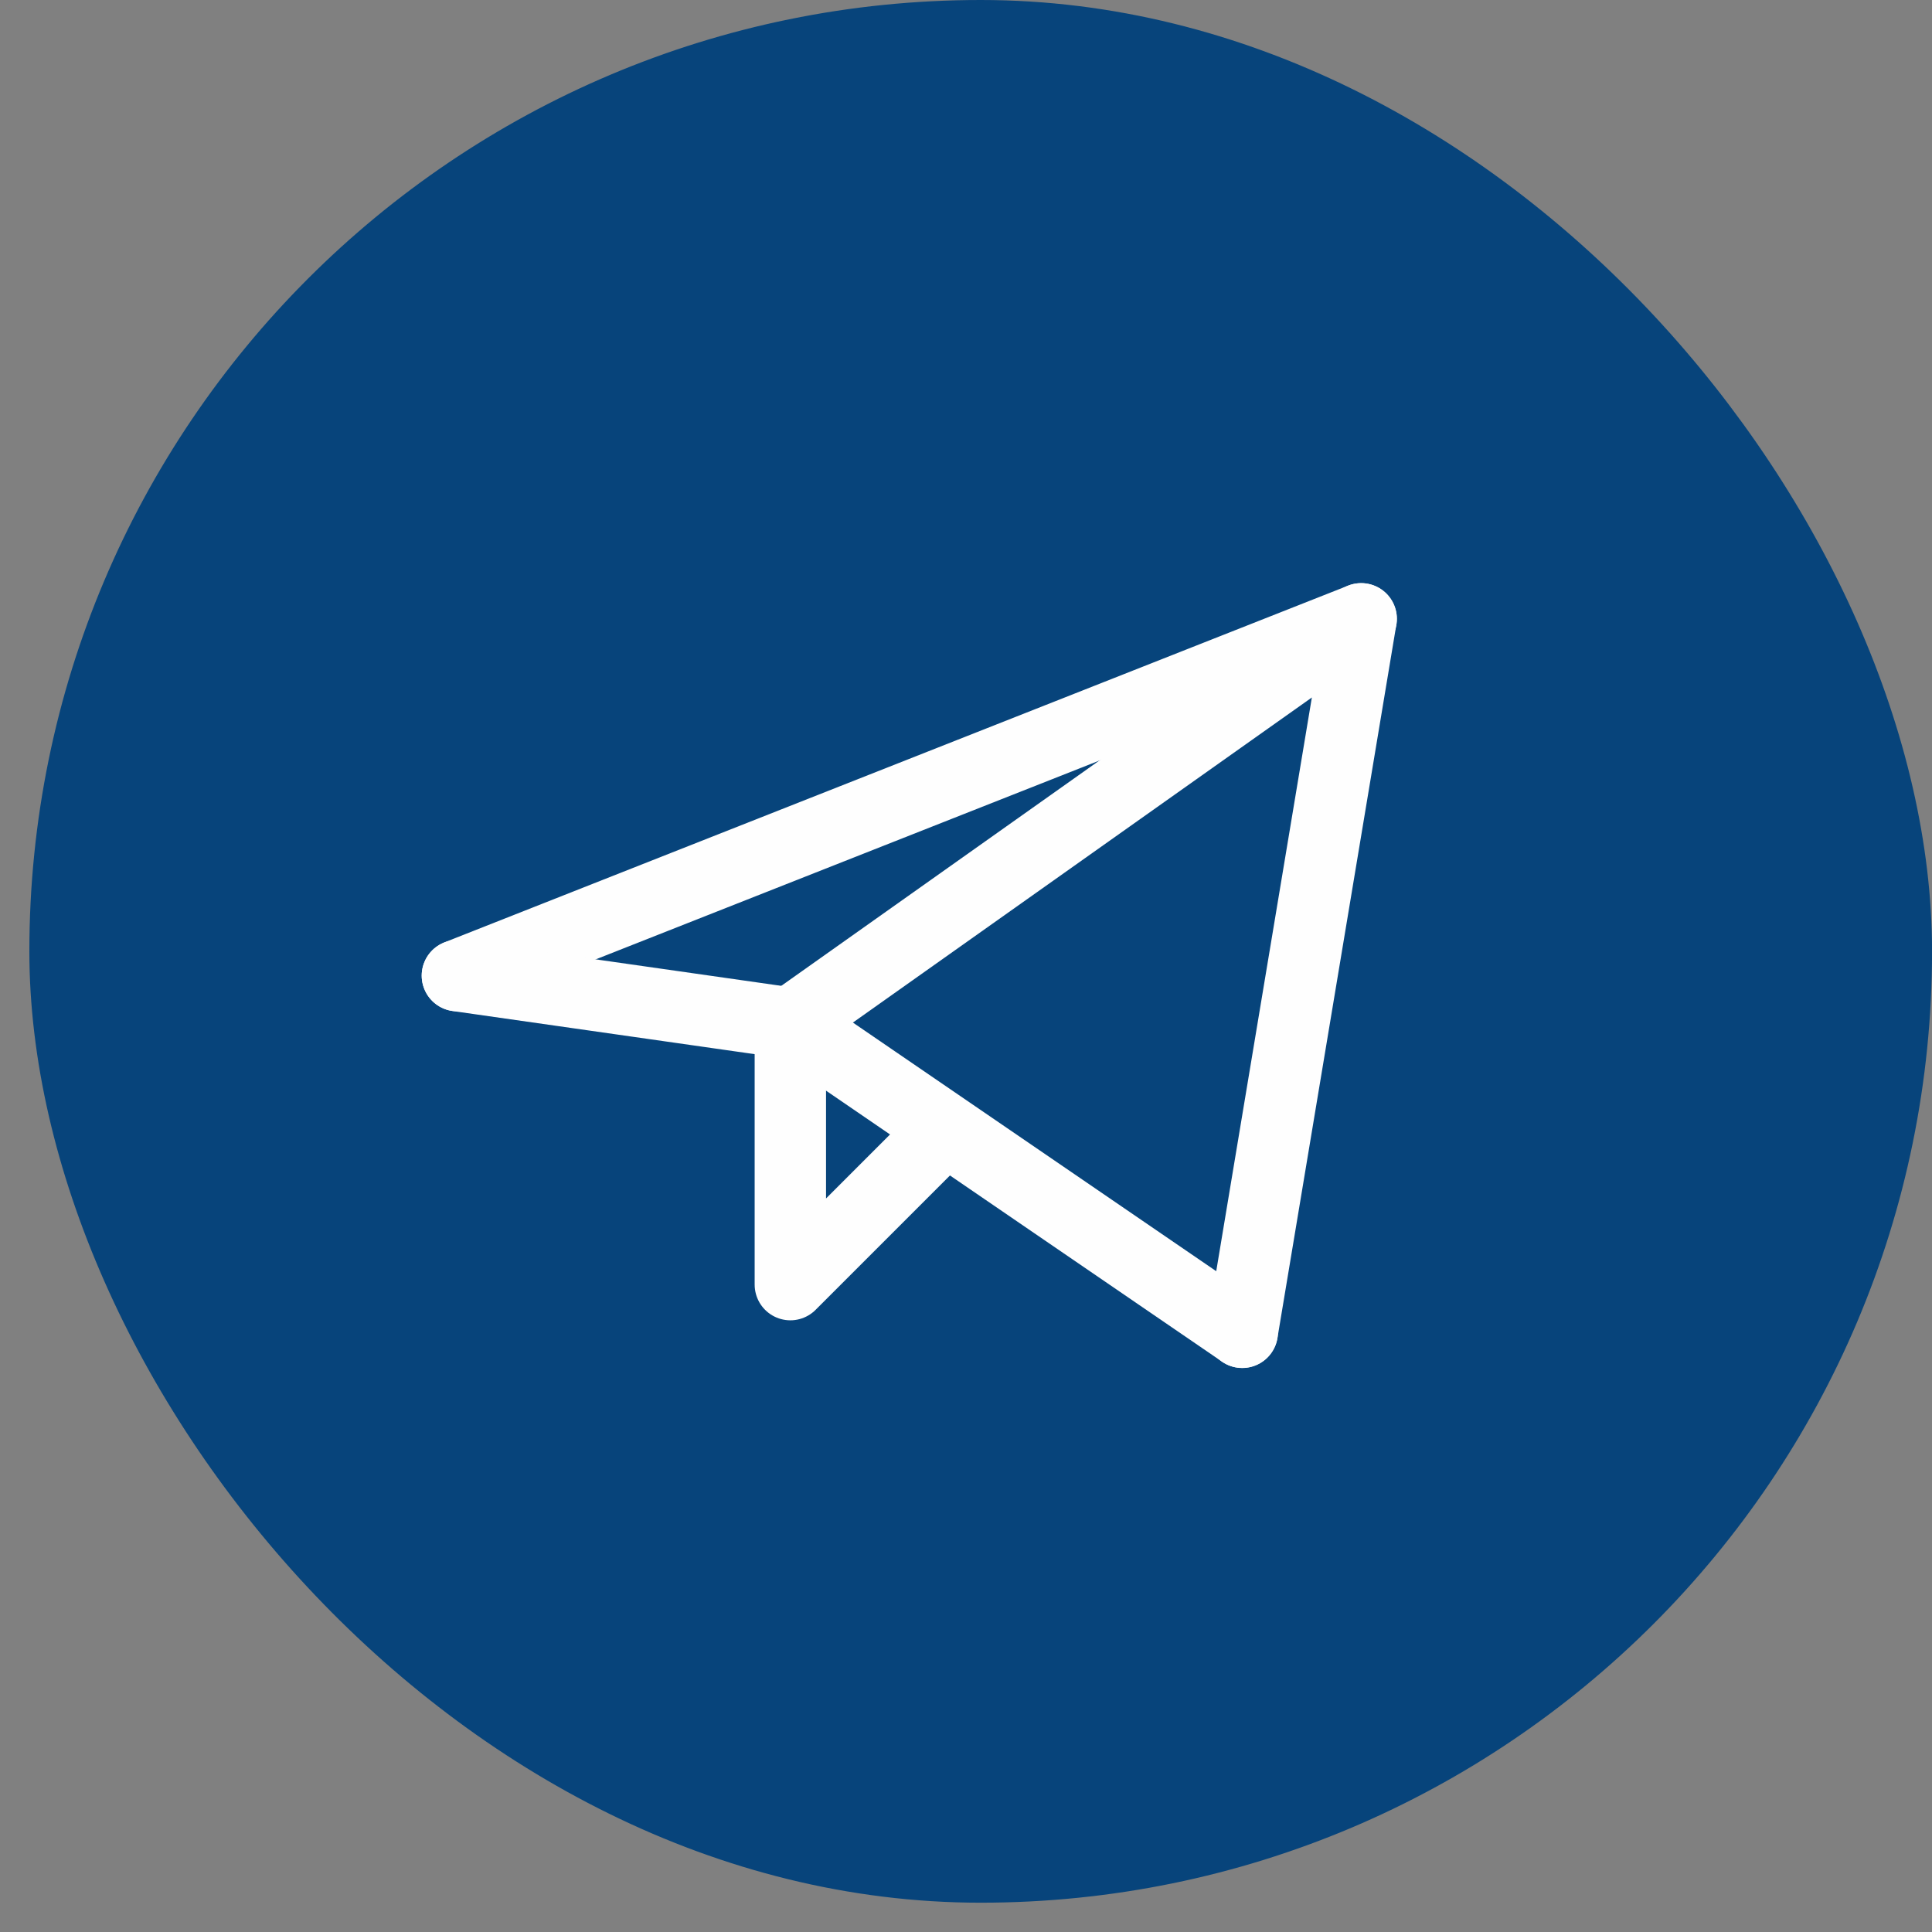
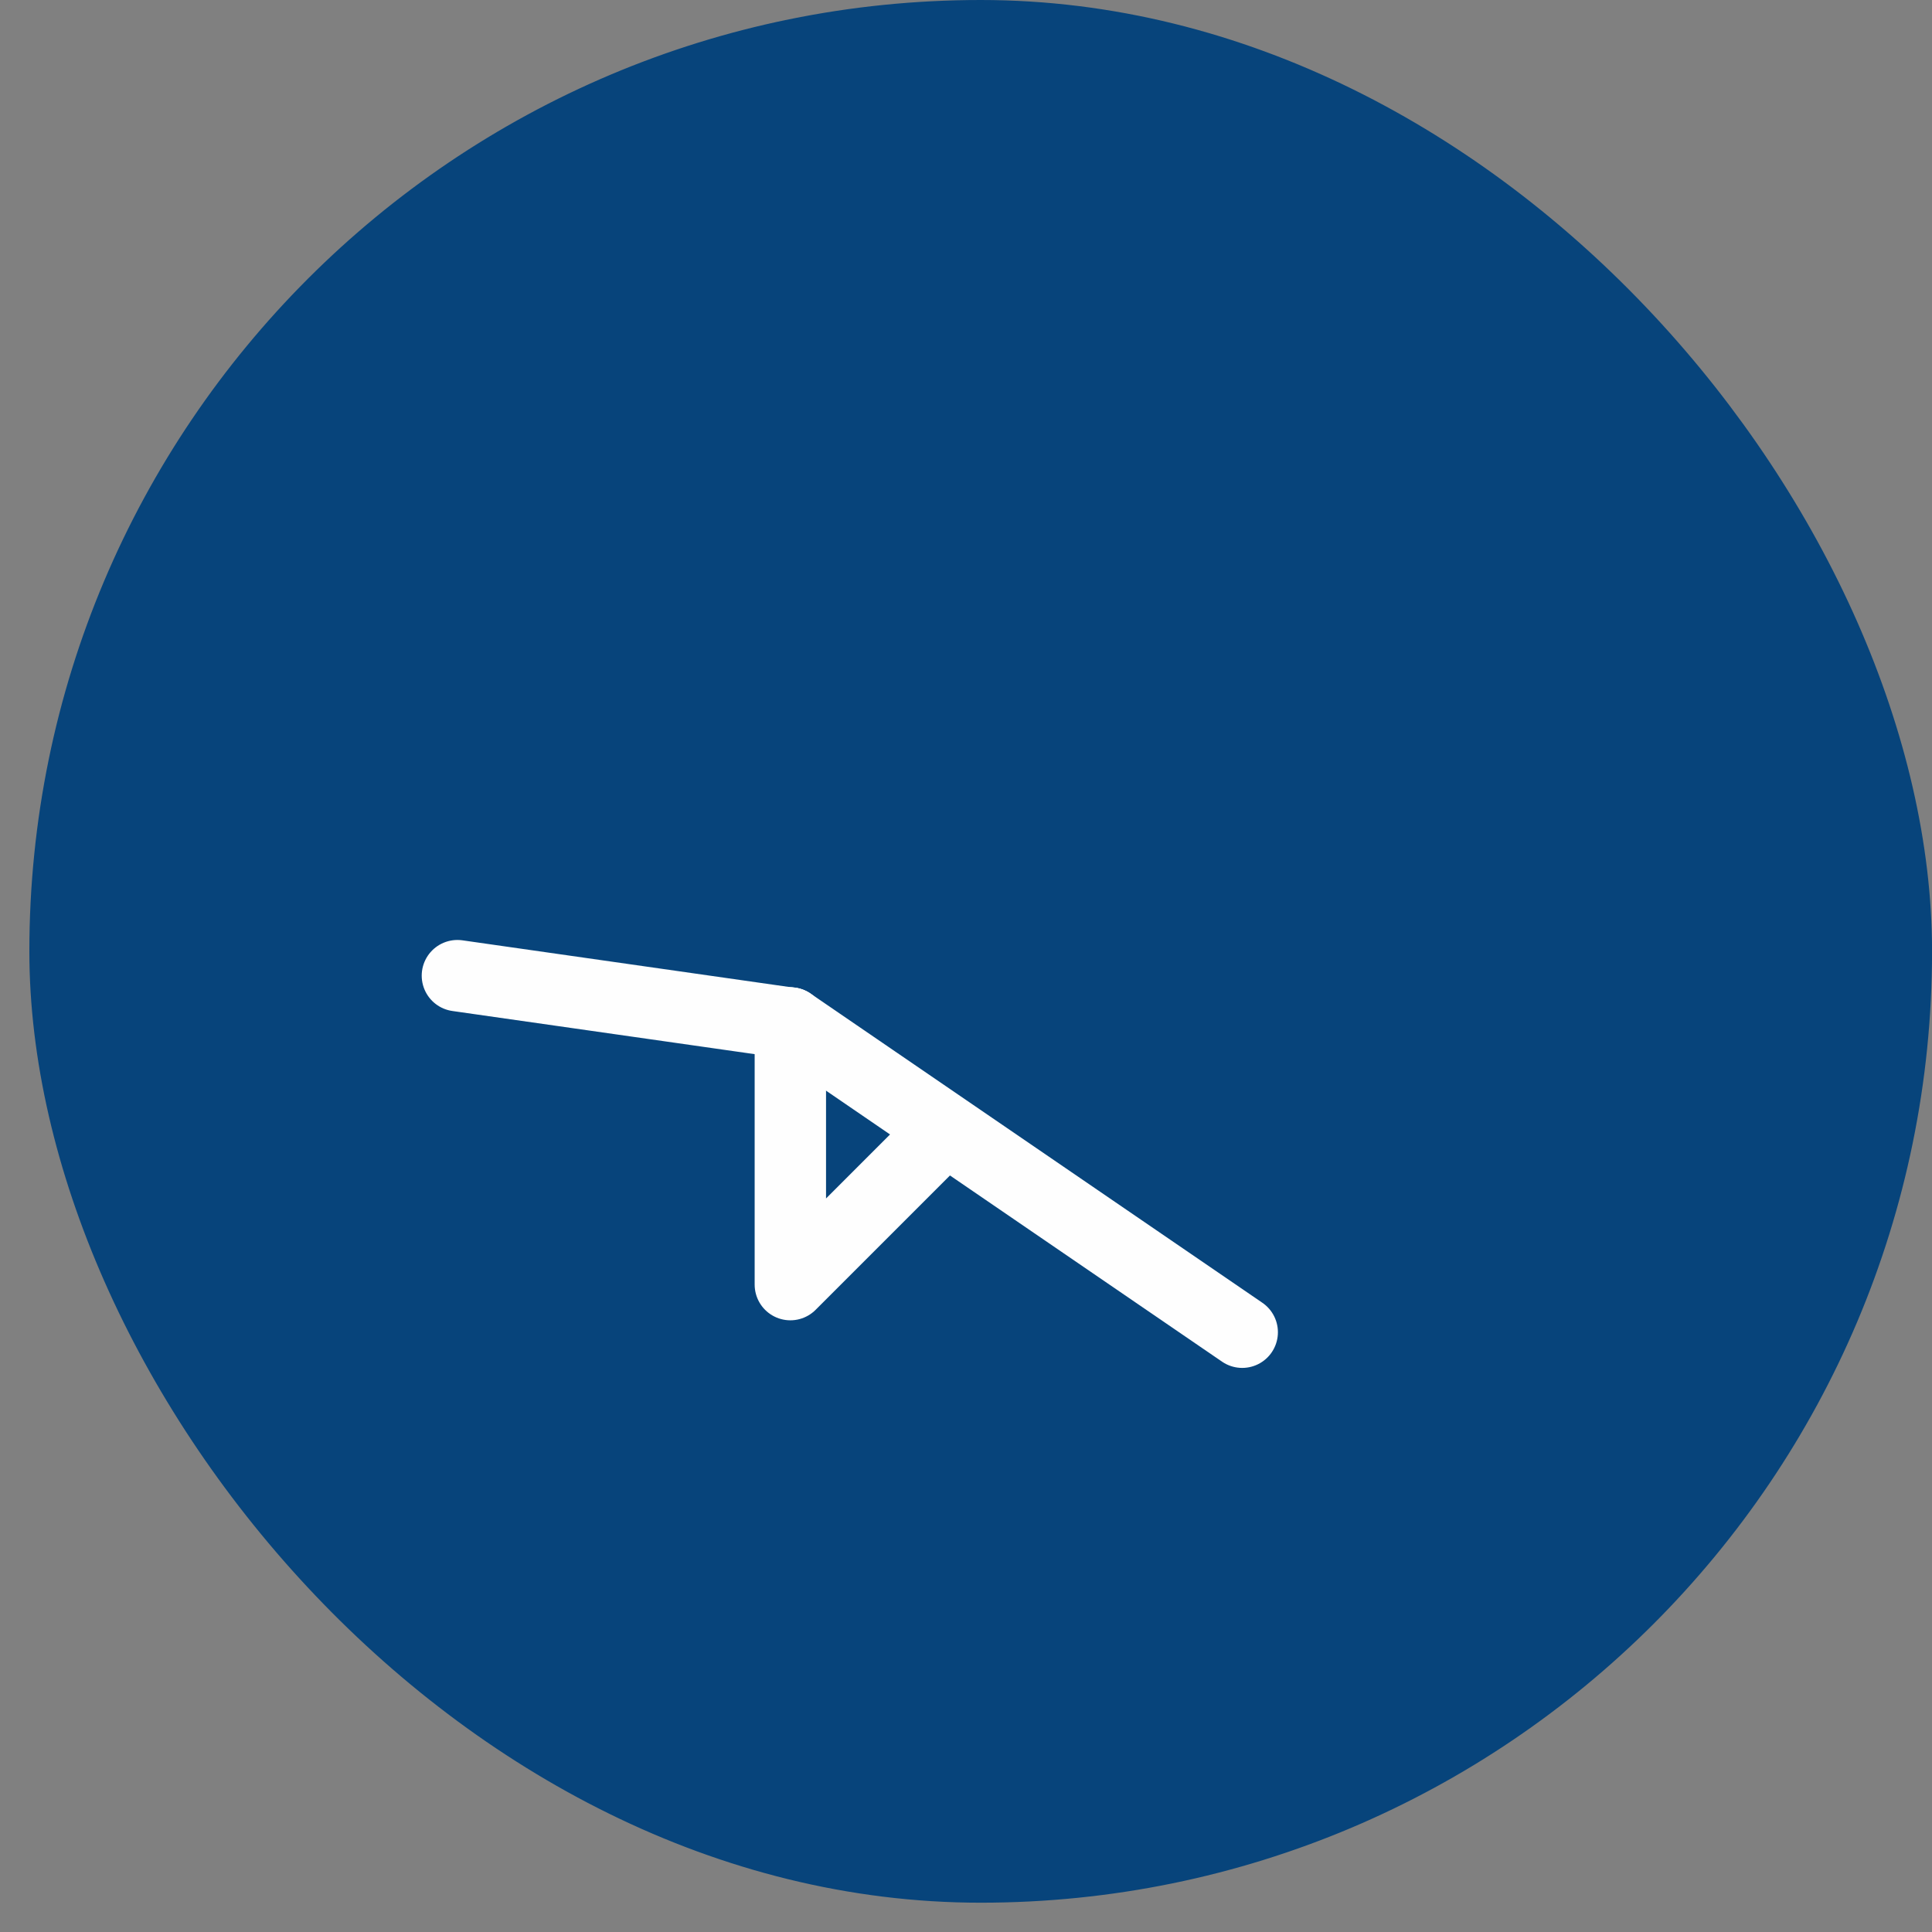
<svg xmlns="http://www.w3.org/2000/svg" width="36" height="36" viewBox="0 0 36 36" fill="none">
  <rect x="0" y="0" width="36" height="36" fill="#808080" stroke="none" />
  <rect x="0.99" y="0.443" width="34.568" height="34.568" rx="17.284" fill="#07447B" stroke="#07447B" stroke-width="0.886" />
  <rect x="7.193" y="7.537" width="20.386" height="20.386" stroke="#07447B" stroke-width="0.886" />
-   <path d="M23.147 24.826L25.363 11.531L14.727 19.065" stroke="#FEFEFE" stroke-width="1.33" stroke-linecap="round" stroke-linejoin="round" />
-   <path d="M25.364 11.531L8.523 18.179" stroke="#FEFEFE" stroke-width="1.33" stroke-linecap="round" stroke-linejoin="round" />
  <path d="M23.147 24.824L14.727 19.062" stroke="#FEFEFE" stroke-width="1.33" stroke-linecap="round" stroke-linejoin="round" />
  <path d="M8.523 18.18L14.728 19.066" stroke="#FEFEFE" stroke-width="1.33" stroke-linecap="round" stroke-linejoin="round" />
  <path d="M17.386 21.278L14.727 23.937V19.062" stroke="#FEFEFE" stroke-width="1.33" stroke-linecap="round" stroke-linejoin="round" />
</svg>